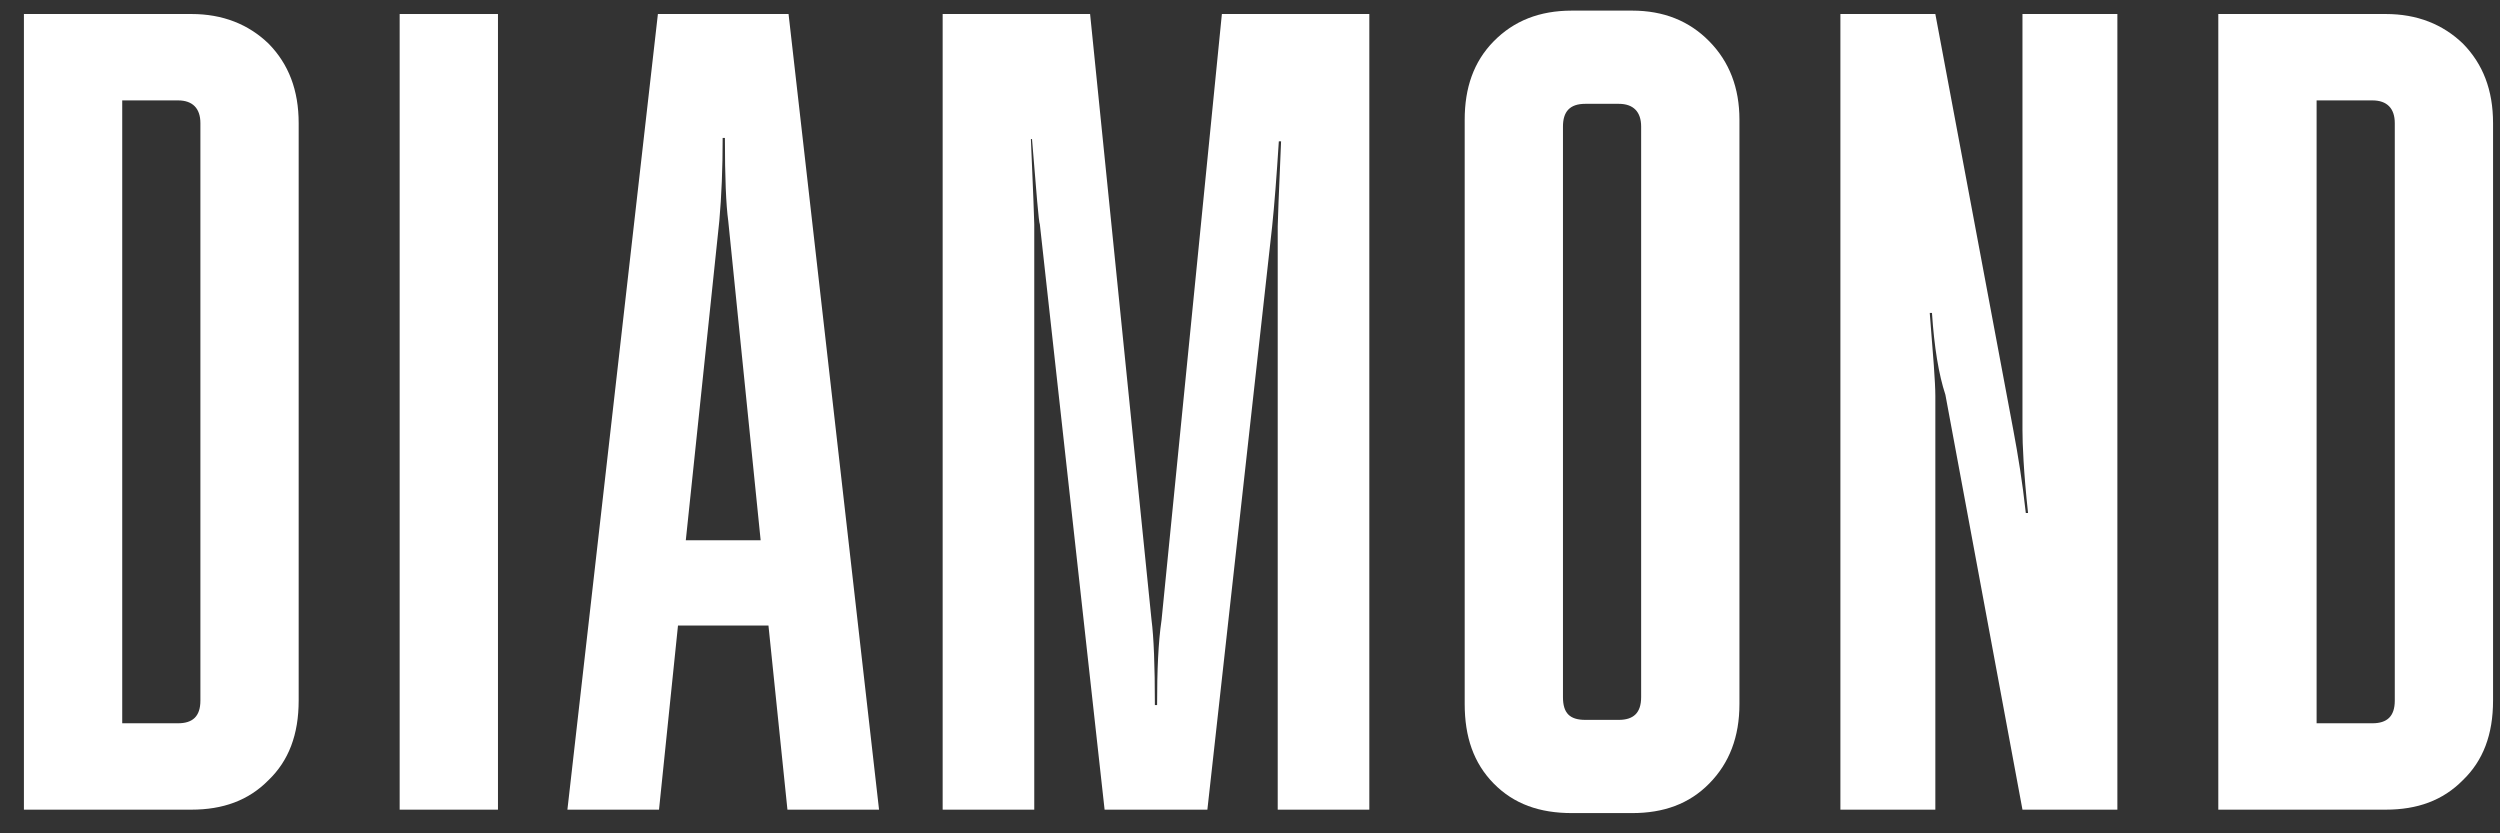
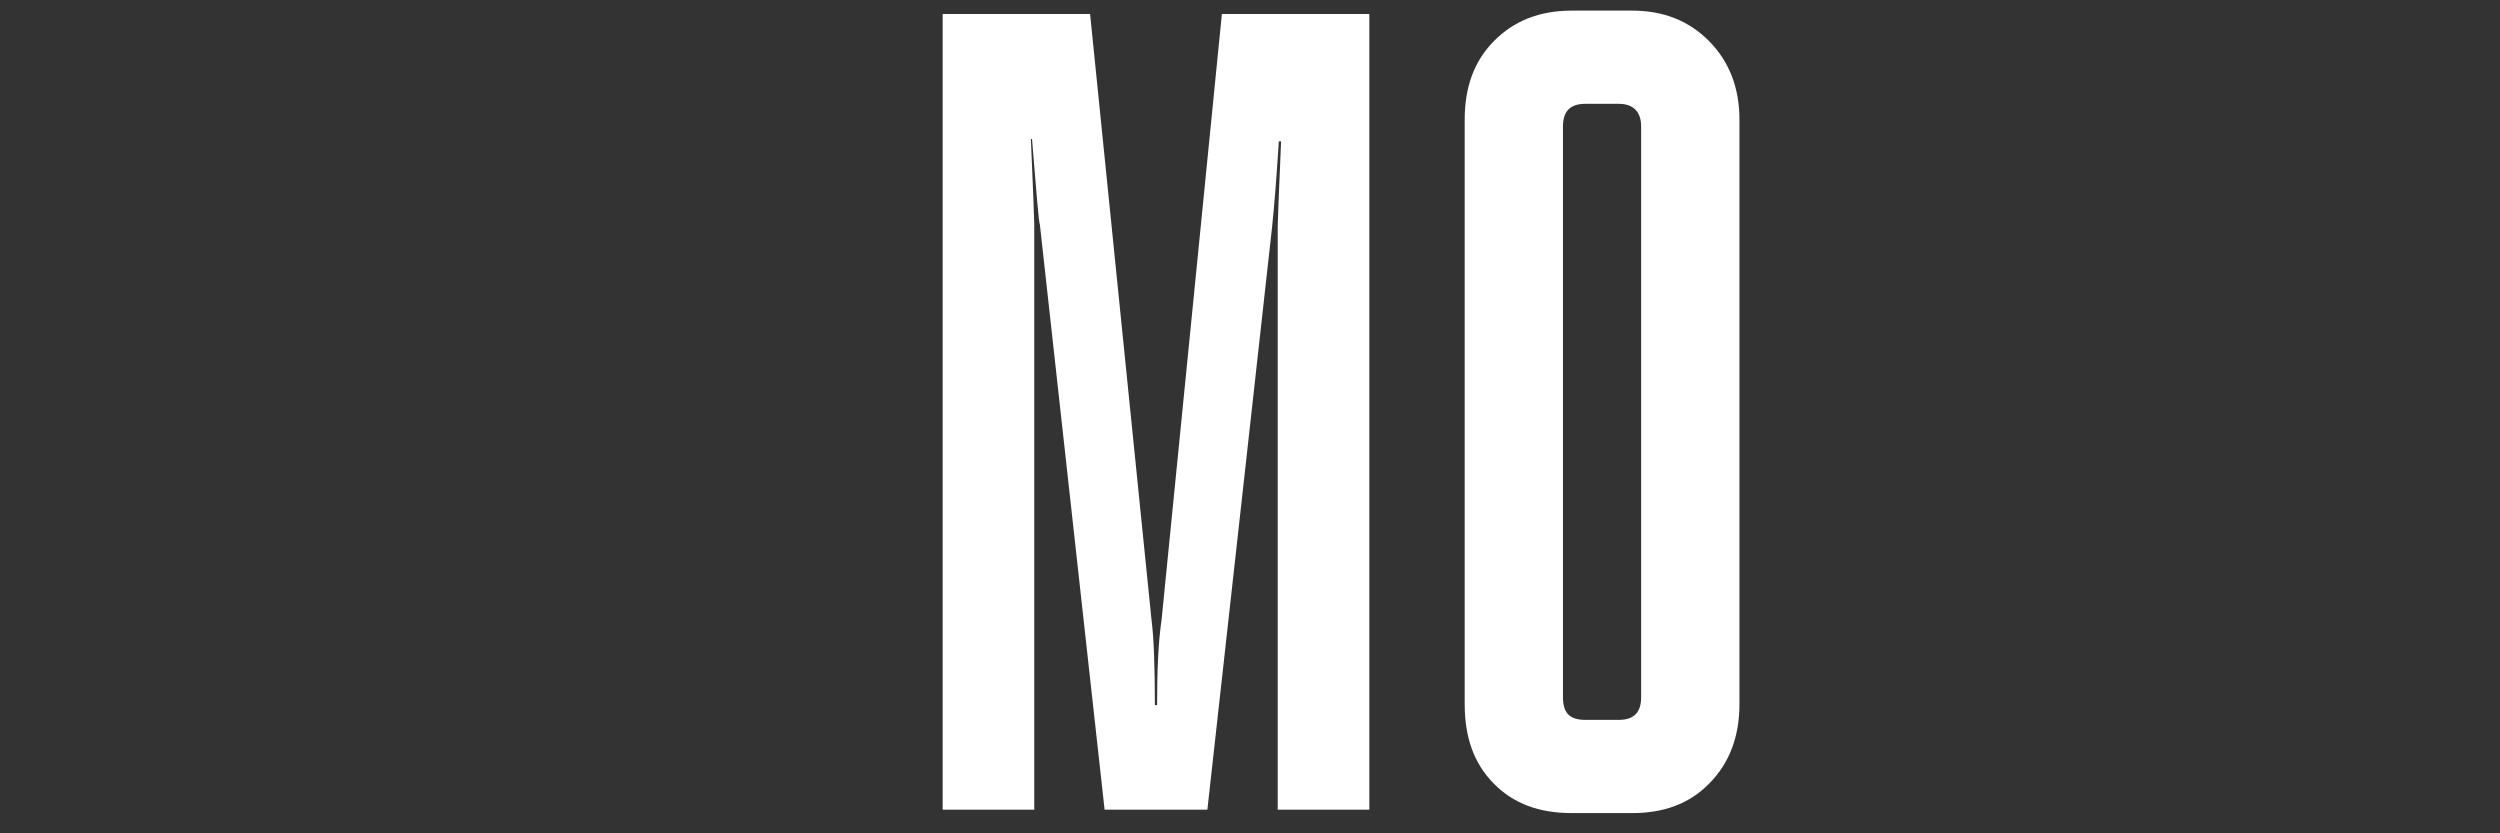
<svg xmlns="http://www.w3.org/2000/svg" width="81" height="27" viewBox="0 0 81 27" fill="none">
  <rect x="0" y="0" width="81" height="27" fill="#333333" stroke="none" />
-   <path d="M0.775 26.233V0.454H6.203C7.217 0.454 8.049 0.786 8.7 1.412C9.352 2.075 9.677 2.922 9.677 3.99V22.698C9.677 23.803 9.352 24.65 8.7 25.276C8.049 25.939 7.217 26.233 6.203 26.233H0.775ZM5.769 3.253H3.96V23.434H5.769C6.24 23.434 6.493 23.213 6.493 22.698V3.99C6.493 3.511 6.24 3.253 5.769 3.253Z" fill="white" />
-   <path d="M12.949 26.233V0.454H16.134V26.233H12.949Z" fill="white" />
-   <path d="M18.384 26.233L21.316 0.454H25.549L28.481 26.233H25.513L24.898 20.267H21.967L21.352 26.233H18.384ZM22.22 17.505H24.645L23.595 7.157C23.523 6.641 23.487 5.721 23.487 4.468H23.414C23.414 5.463 23.378 6.347 23.306 7.157L22.22 17.505Z" fill="white" />
  <path d="M33.51 26.233H30.542V0.454H35.319L37.309 20.083C37.382 20.636 37.418 21.556 37.418 22.845H37.49C37.49 21.74 37.526 20.82 37.635 20.083L39.589 0.454H44.366V26.233H41.398V7.341C41.398 7.194 41.434 6.273 41.507 4.579H41.434C41.362 5.721 41.29 6.641 41.217 7.341L39.119 26.233H35.789L33.691 7.267C33.654 7.194 33.582 6.273 33.437 4.505H33.401C33.473 6.199 33.51 7.12 33.51 7.267V26.233Z" fill="white" />
  <path d="M50.929 0.344H52.883C53.897 0.344 54.729 0.675 55.38 1.338C56.032 2.001 56.358 2.848 56.358 3.879V22.808C56.358 23.876 56.032 24.723 55.38 25.386C54.729 26.049 53.897 26.344 52.883 26.344H50.929C49.88 26.344 49.048 26.049 48.396 25.386C47.745 24.723 47.456 23.876 47.456 22.808V3.879C47.456 2.848 47.745 2.001 48.396 1.338C49.048 0.675 49.88 0.344 50.929 0.344ZM51.364 23.324H52.449C52.92 23.324 53.173 23.103 53.173 22.587V4.1C53.173 3.621 52.92 3.364 52.449 3.364H51.364C50.857 3.364 50.64 3.621 50.64 4.1V22.587C50.64 23.103 50.857 23.324 51.364 23.324Z" fill="white" />
-   <path d="M62.705 26.233H59.629V0.454H62.705L65.238 13.97C65.383 14.743 65.528 15.627 65.636 16.621H65.709C65.564 15.296 65.528 14.375 65.528 13.933V0.454H68.603V26.233H65.528L63.031 12.791C62.813 12.129 62.669 11.245 62.596 10.14H62.524C62.633 11.502 62.705 12.386 62.705 12.828V26.233Z" fill="white" />
-   <path d="M71.873 26.233V0.454H77.301C78.315 0.454 79.147 0.786 79.798 1.412C80.45 2.075 80.775 2.922 80.775 3.99V22.698C80.775 23.803 80.45 24.65 79.798 25.276C79.147 25.939 78.315 26.233 77.301 26.233H71.873ZM76.867 3.253H75.058V23.434H76.867C77.338 23.434 77.591 23.213 77.591 22.698V3.99C77.591 3.511 77.338 3.253 76.867 3.253Z" fill="white" />
</svg>